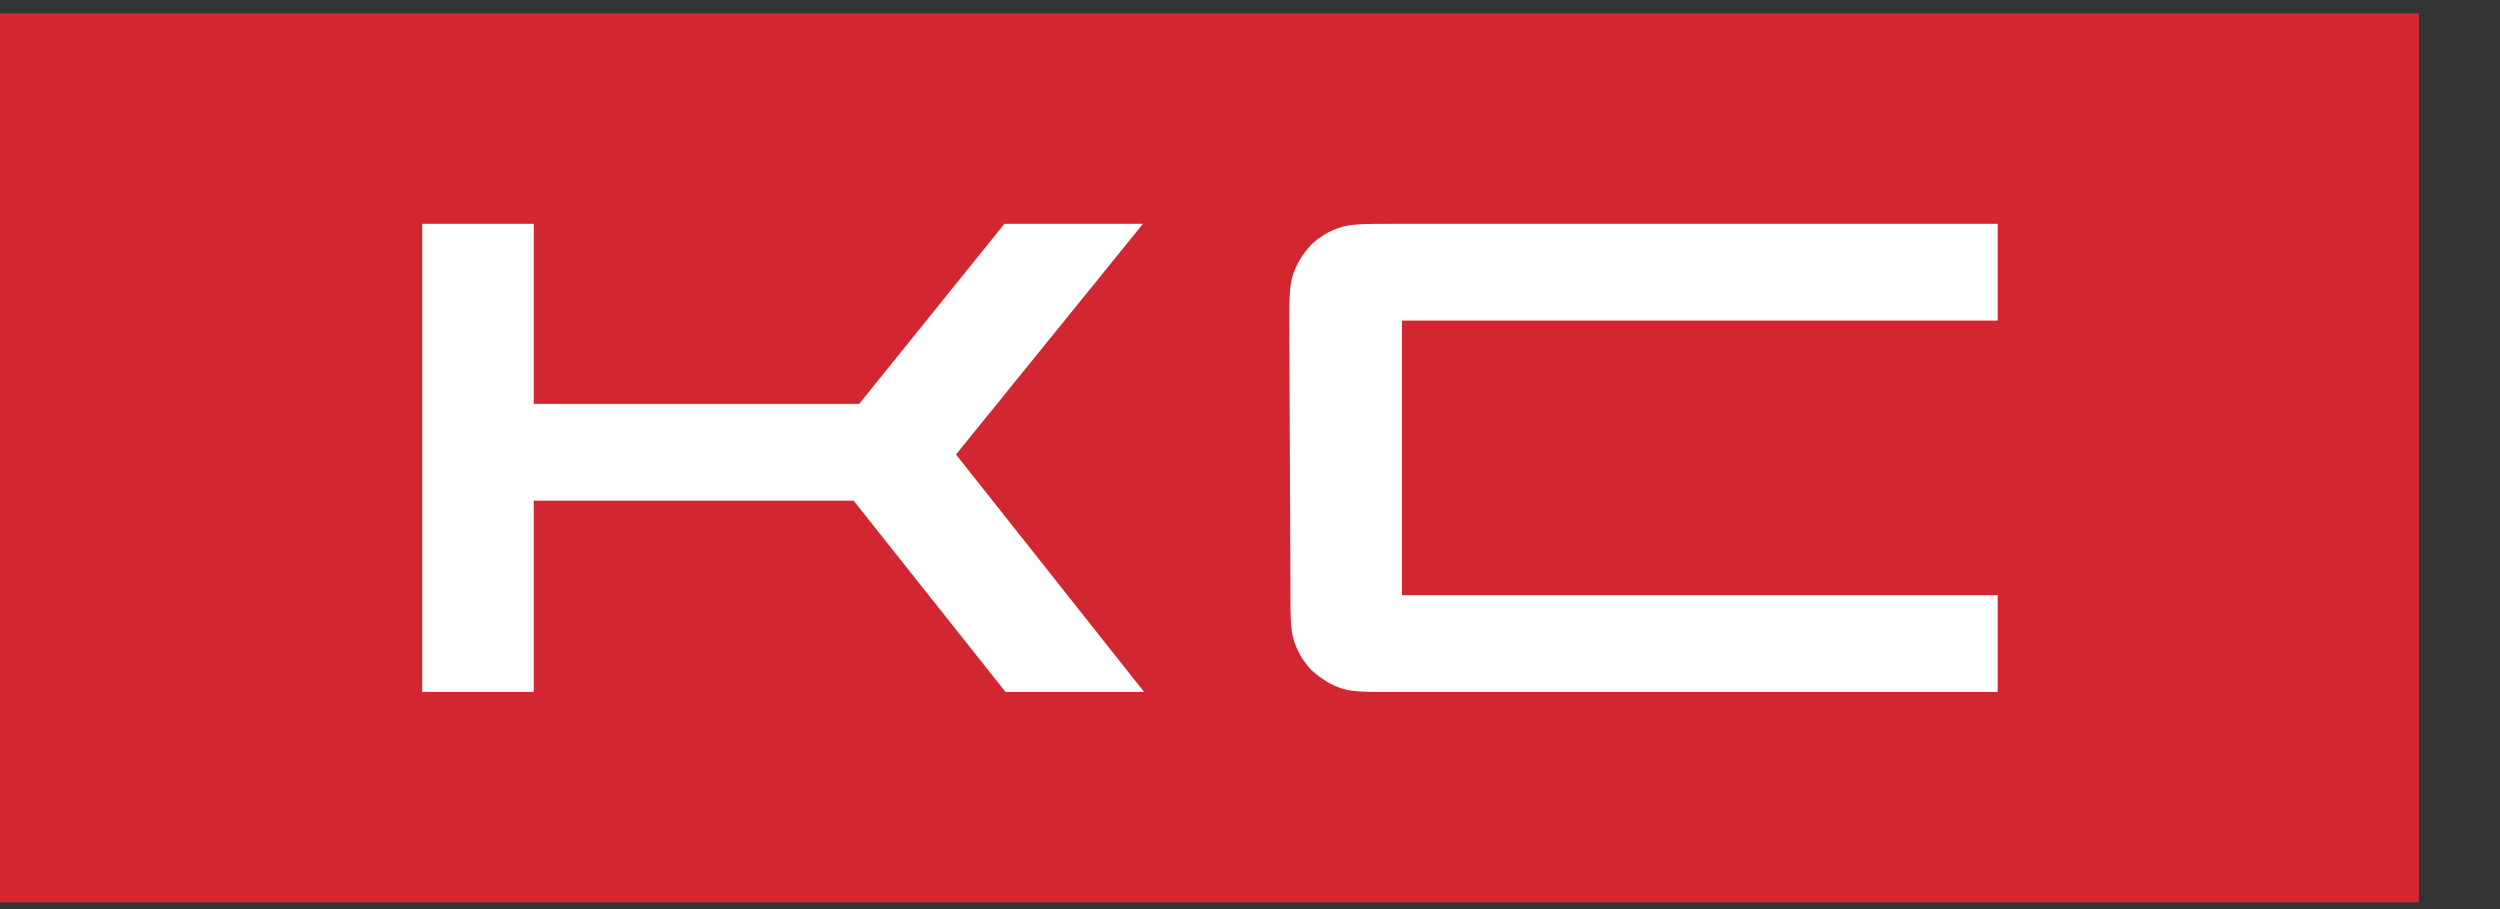
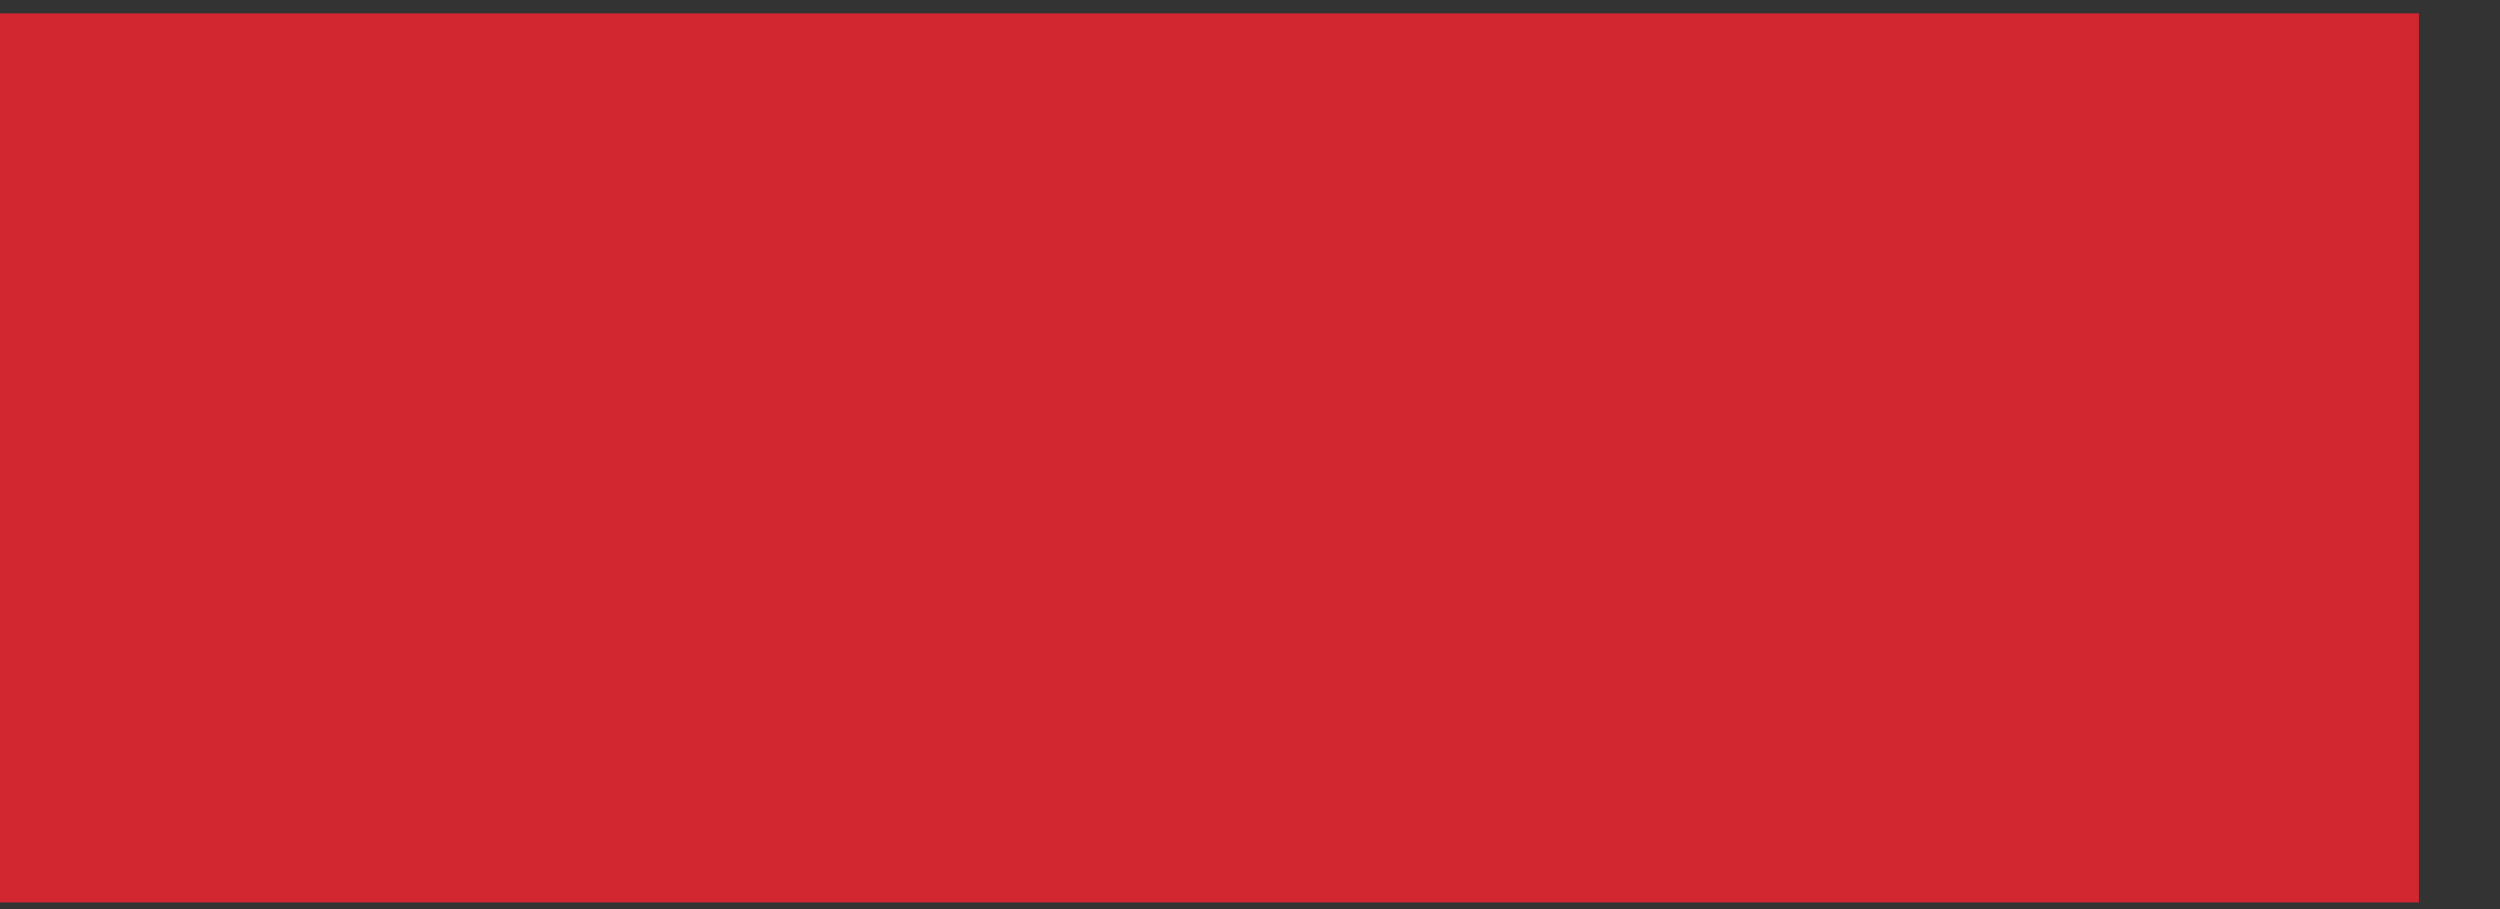
<svg xmlns="http://www.w3.org/2000/svg" width="55" height="20" viewBox="0 0 55 20" fill="none">
  <rect x="0" y="0" width="55" height="20" fill="#333333" stroke="none" />
  <path d="M53.216 0.294H0V19.853H53.216V0.294Z" fill="#D22630" />
-   <path d="M9.289 4.924V15.223H11.742V11.014H18.778L22.122 15.223H25.17L21.032 9.999L25.145 4.924H22.098L18.902 8.885H11.742V4.924H9.289Z" fill="white" />
-   <path d="M28.44 6.063C28.365 6.31 28.365 6.607 28.365 7.202L28.39 12.945C28.39 13.54 28.39 13.837 28.464 14.084C28.539 14.332 28.687 14.58 28.861 14.753C29.059 14.926 29.282 15.075 29.53 15.149C29.753 15.223 30.05 15.223 30.645 15.223H43.949V13.094H30.843V7.053H43.949V4.924H30.645C30.05 4.924 29.753 4.924 29.505 4.998C29.257 5.072 29.009 5.221 28.836 5.394C28.663 5.592 28.514 5.815 28.44 6.063Z" fill="white" />
</svg>